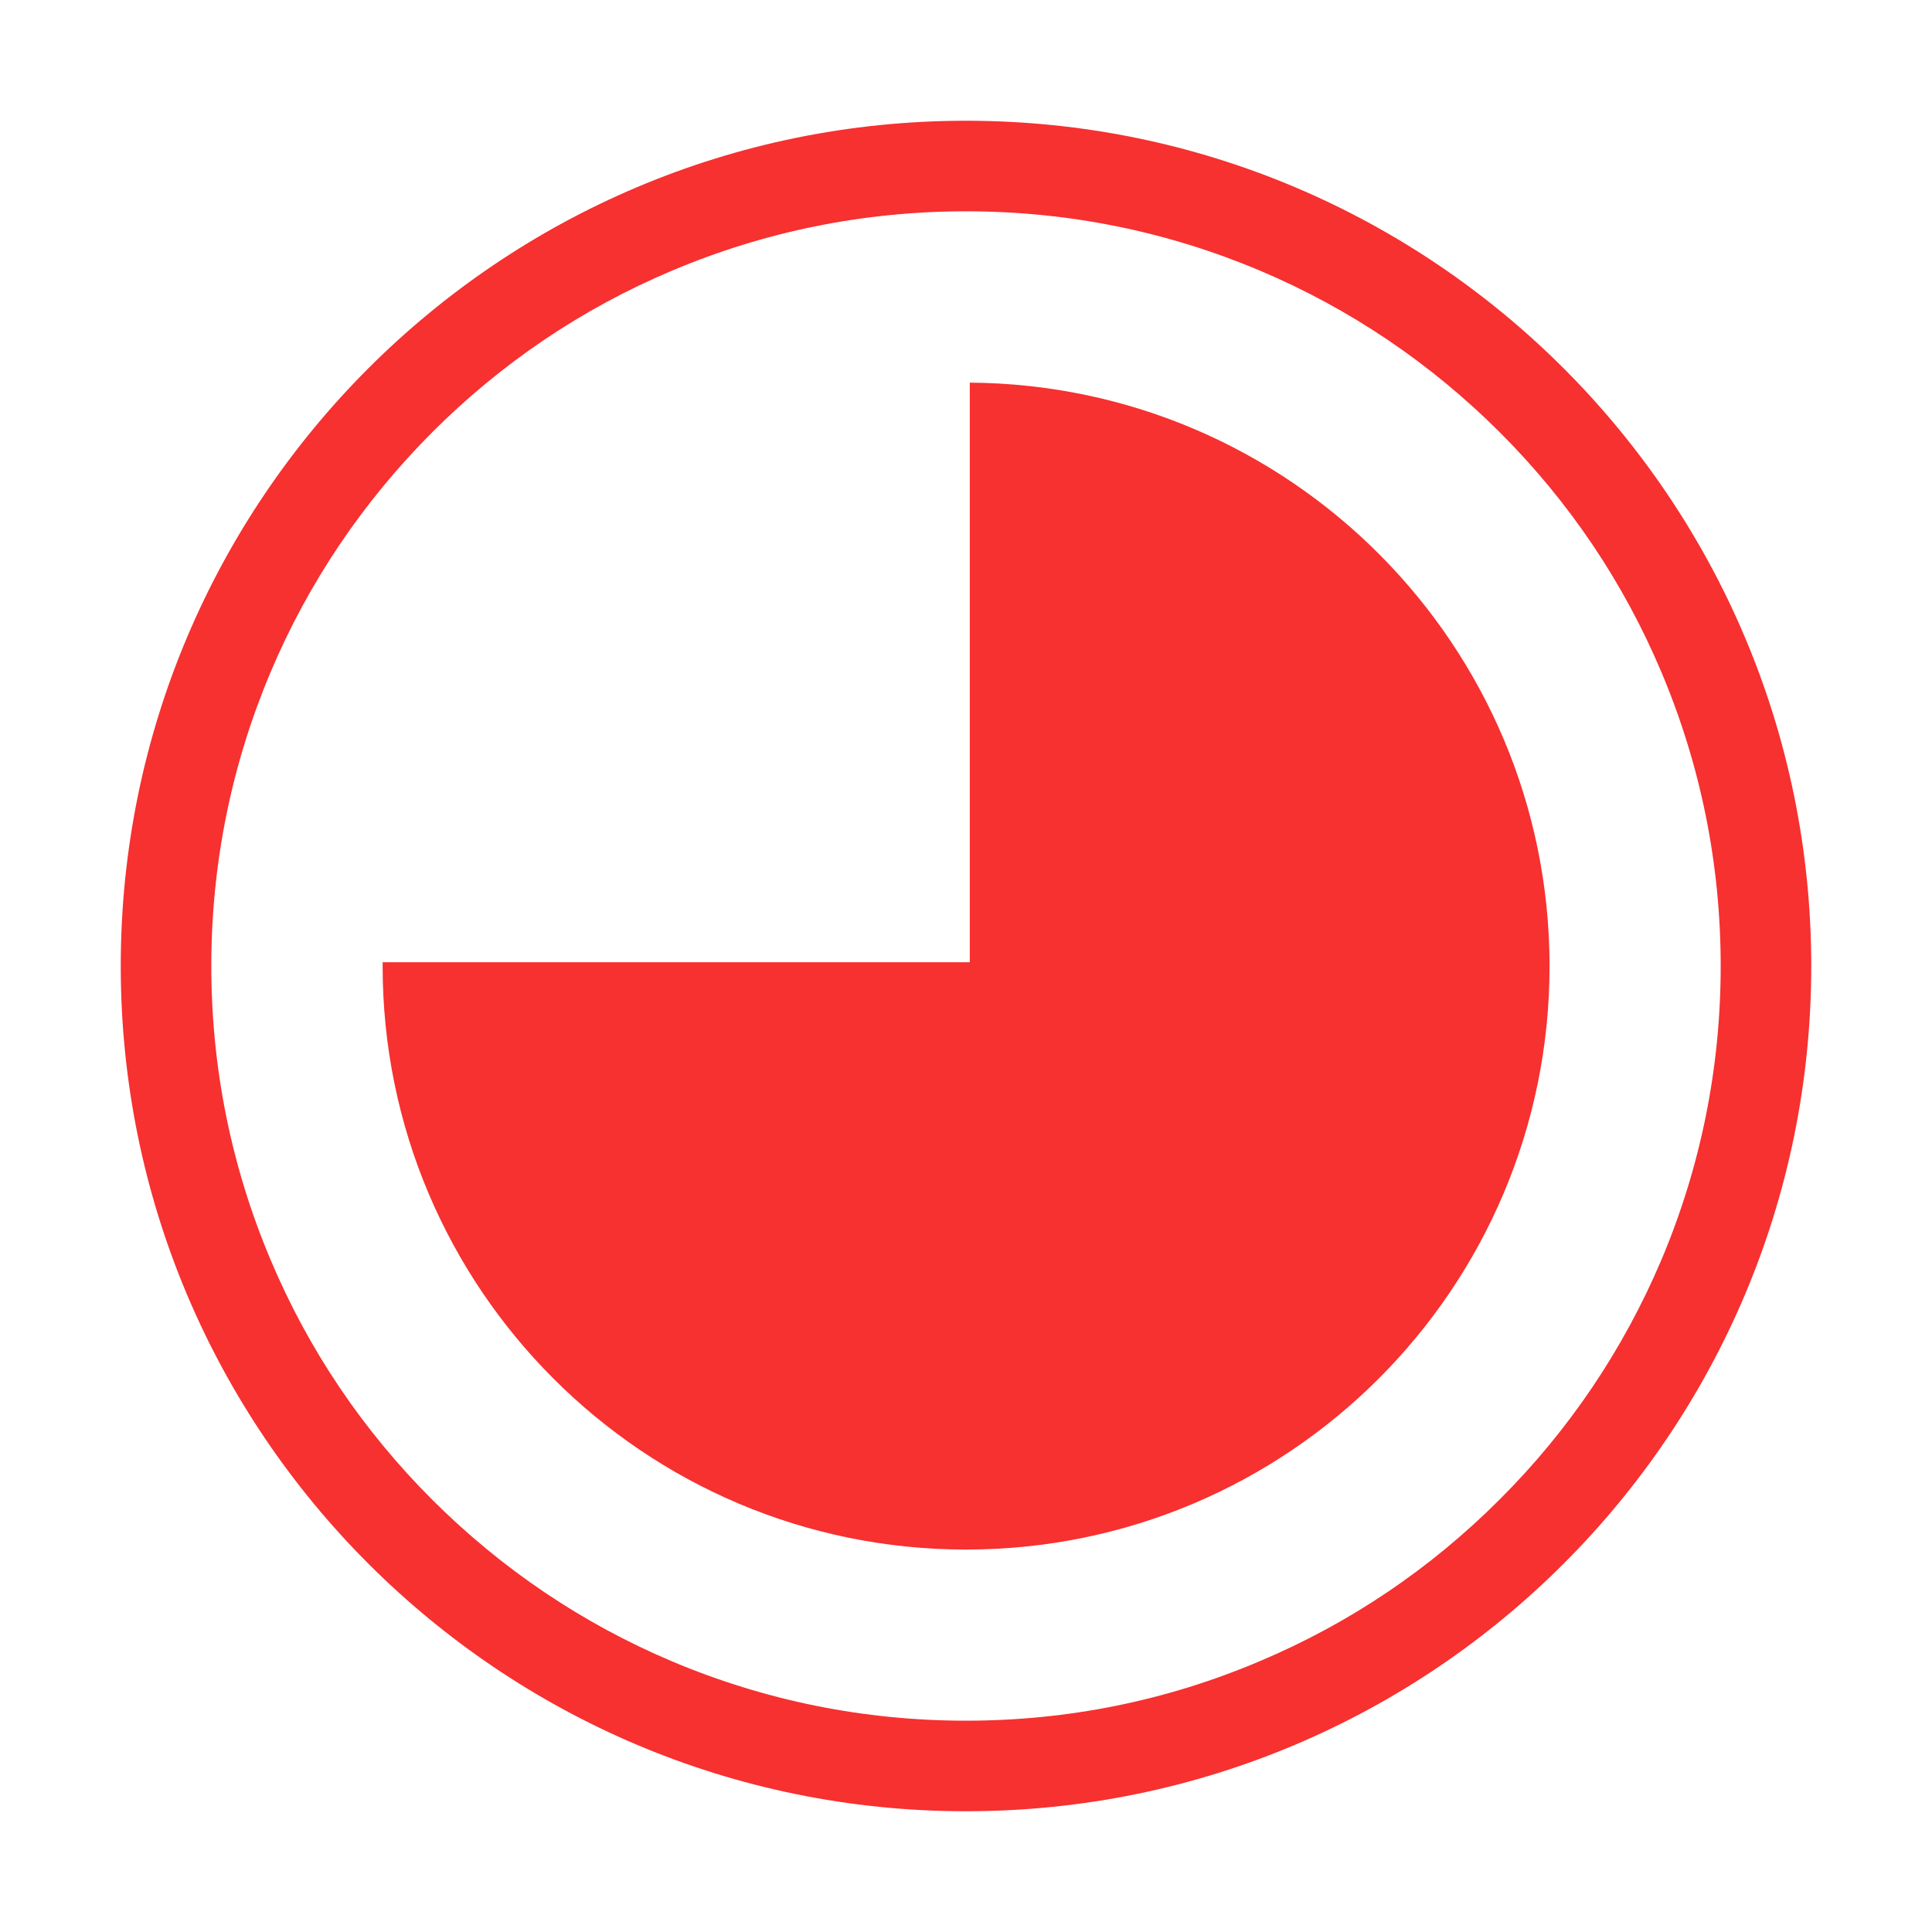
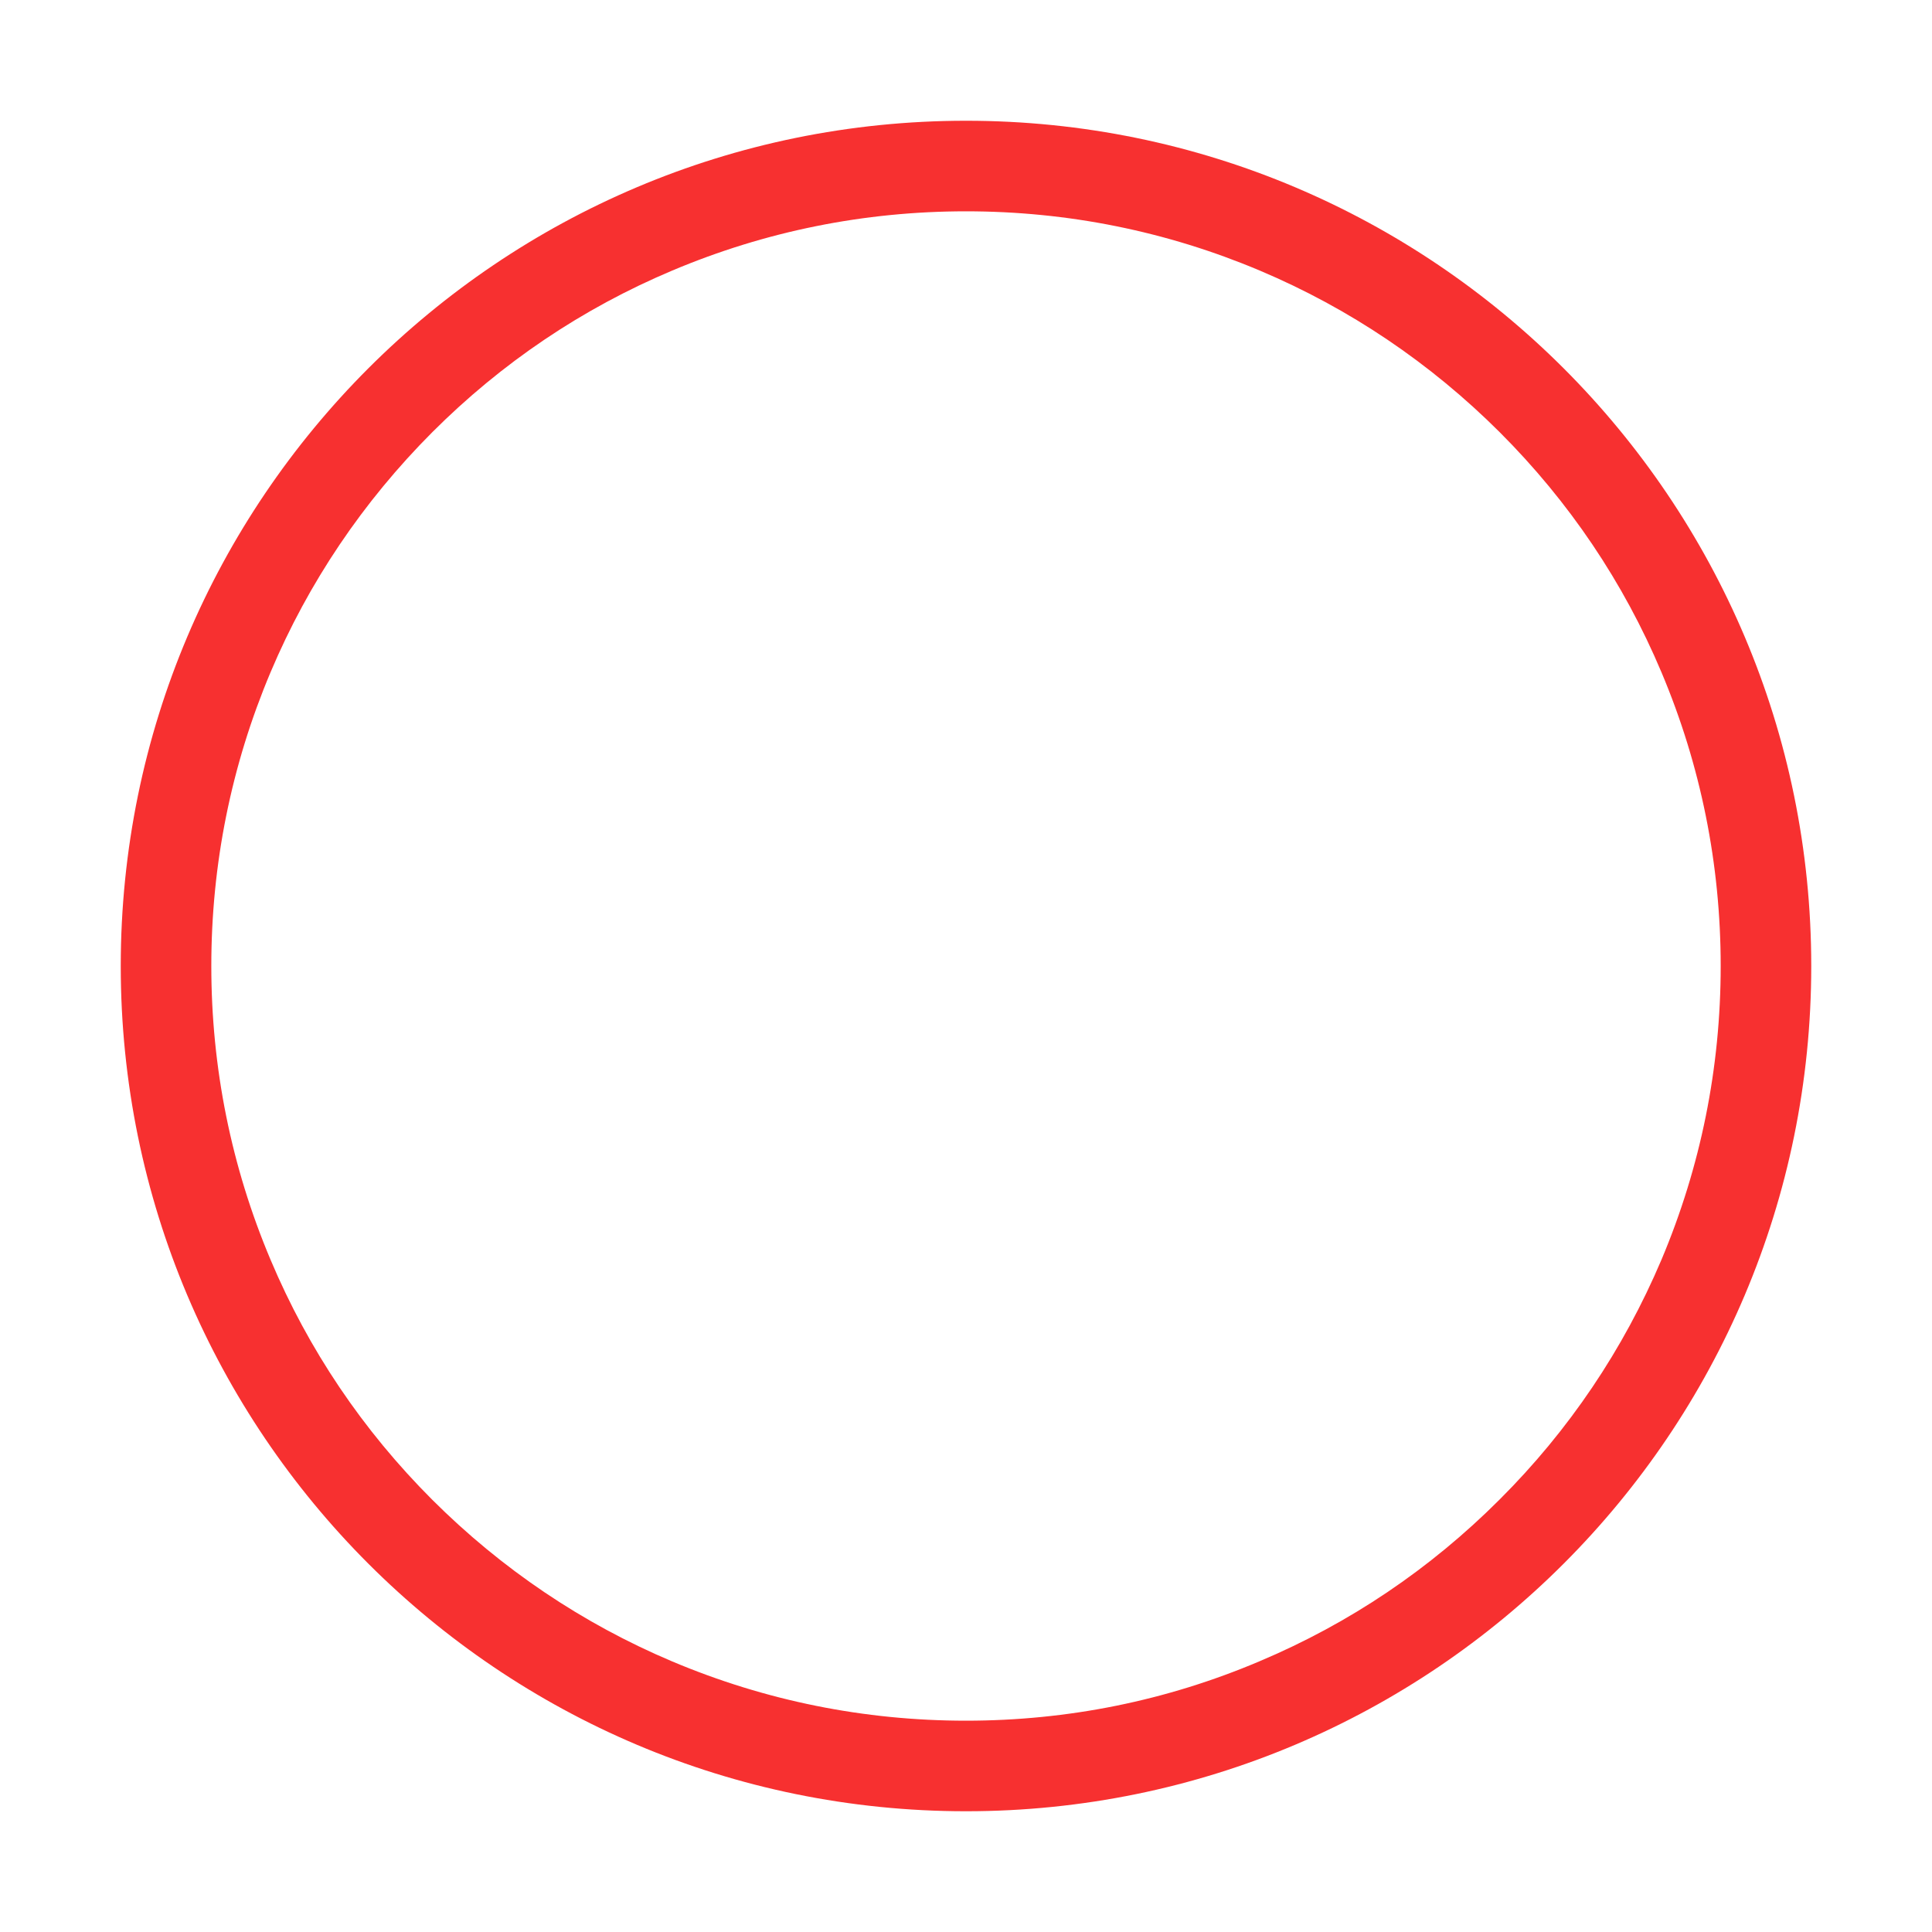
<svg xmlns="http://www.w3.org/2000/svg" t="1693993692430" class="icon" viewBox="0 0 1024 1024" version="1.1" p-id="36135" width="48" height="48">
-   <path d="M514 202.8V510H202.8v2c0 170.8 138.4 309.3 309.2 309.3 170.8 0 309.3-138.4 309.3-309.3C821.2 342 684 204 514 202.8z" p-id="36136" fill="#F73030" />
  <path d="M512 64C264.6 64 64 264.6 64 512s200.6 448 448 448 448-200.6 448-448S759.4 64 512 64z m282.8 730.8c-36.8 36.8-79.5 65.6-127.2 85.7C618.4 901.4 566 912 512 912s-106.4-10.6-155.7-31.4c-47.6-20.1-90.4-49-127.2-85.7-36.8-36.8-65.6-79.5-85.7-127.2C122.6 618.4 112 566 112 512s10.6-106.4 31.4-155.7c20.1-47.6 49-90.4 85.7-127.2 36.8-36.8 79.5-65.6 127.2-85.7C405.6 122.6 458 112 512 112c54 0 106.4 10.6 155.7 31.4 47.6 20.1 90.4 49 127.2 85.7 36.8 36.8 65.6 79.5 85.7 127.2C901.4 405.6 912 458 912 512s-10.6 106.4-31.4 155.7c-20.2 47.6-49 90.4-85.8 127.1z" p-id="36137" fill="#F73030" />
</svg>